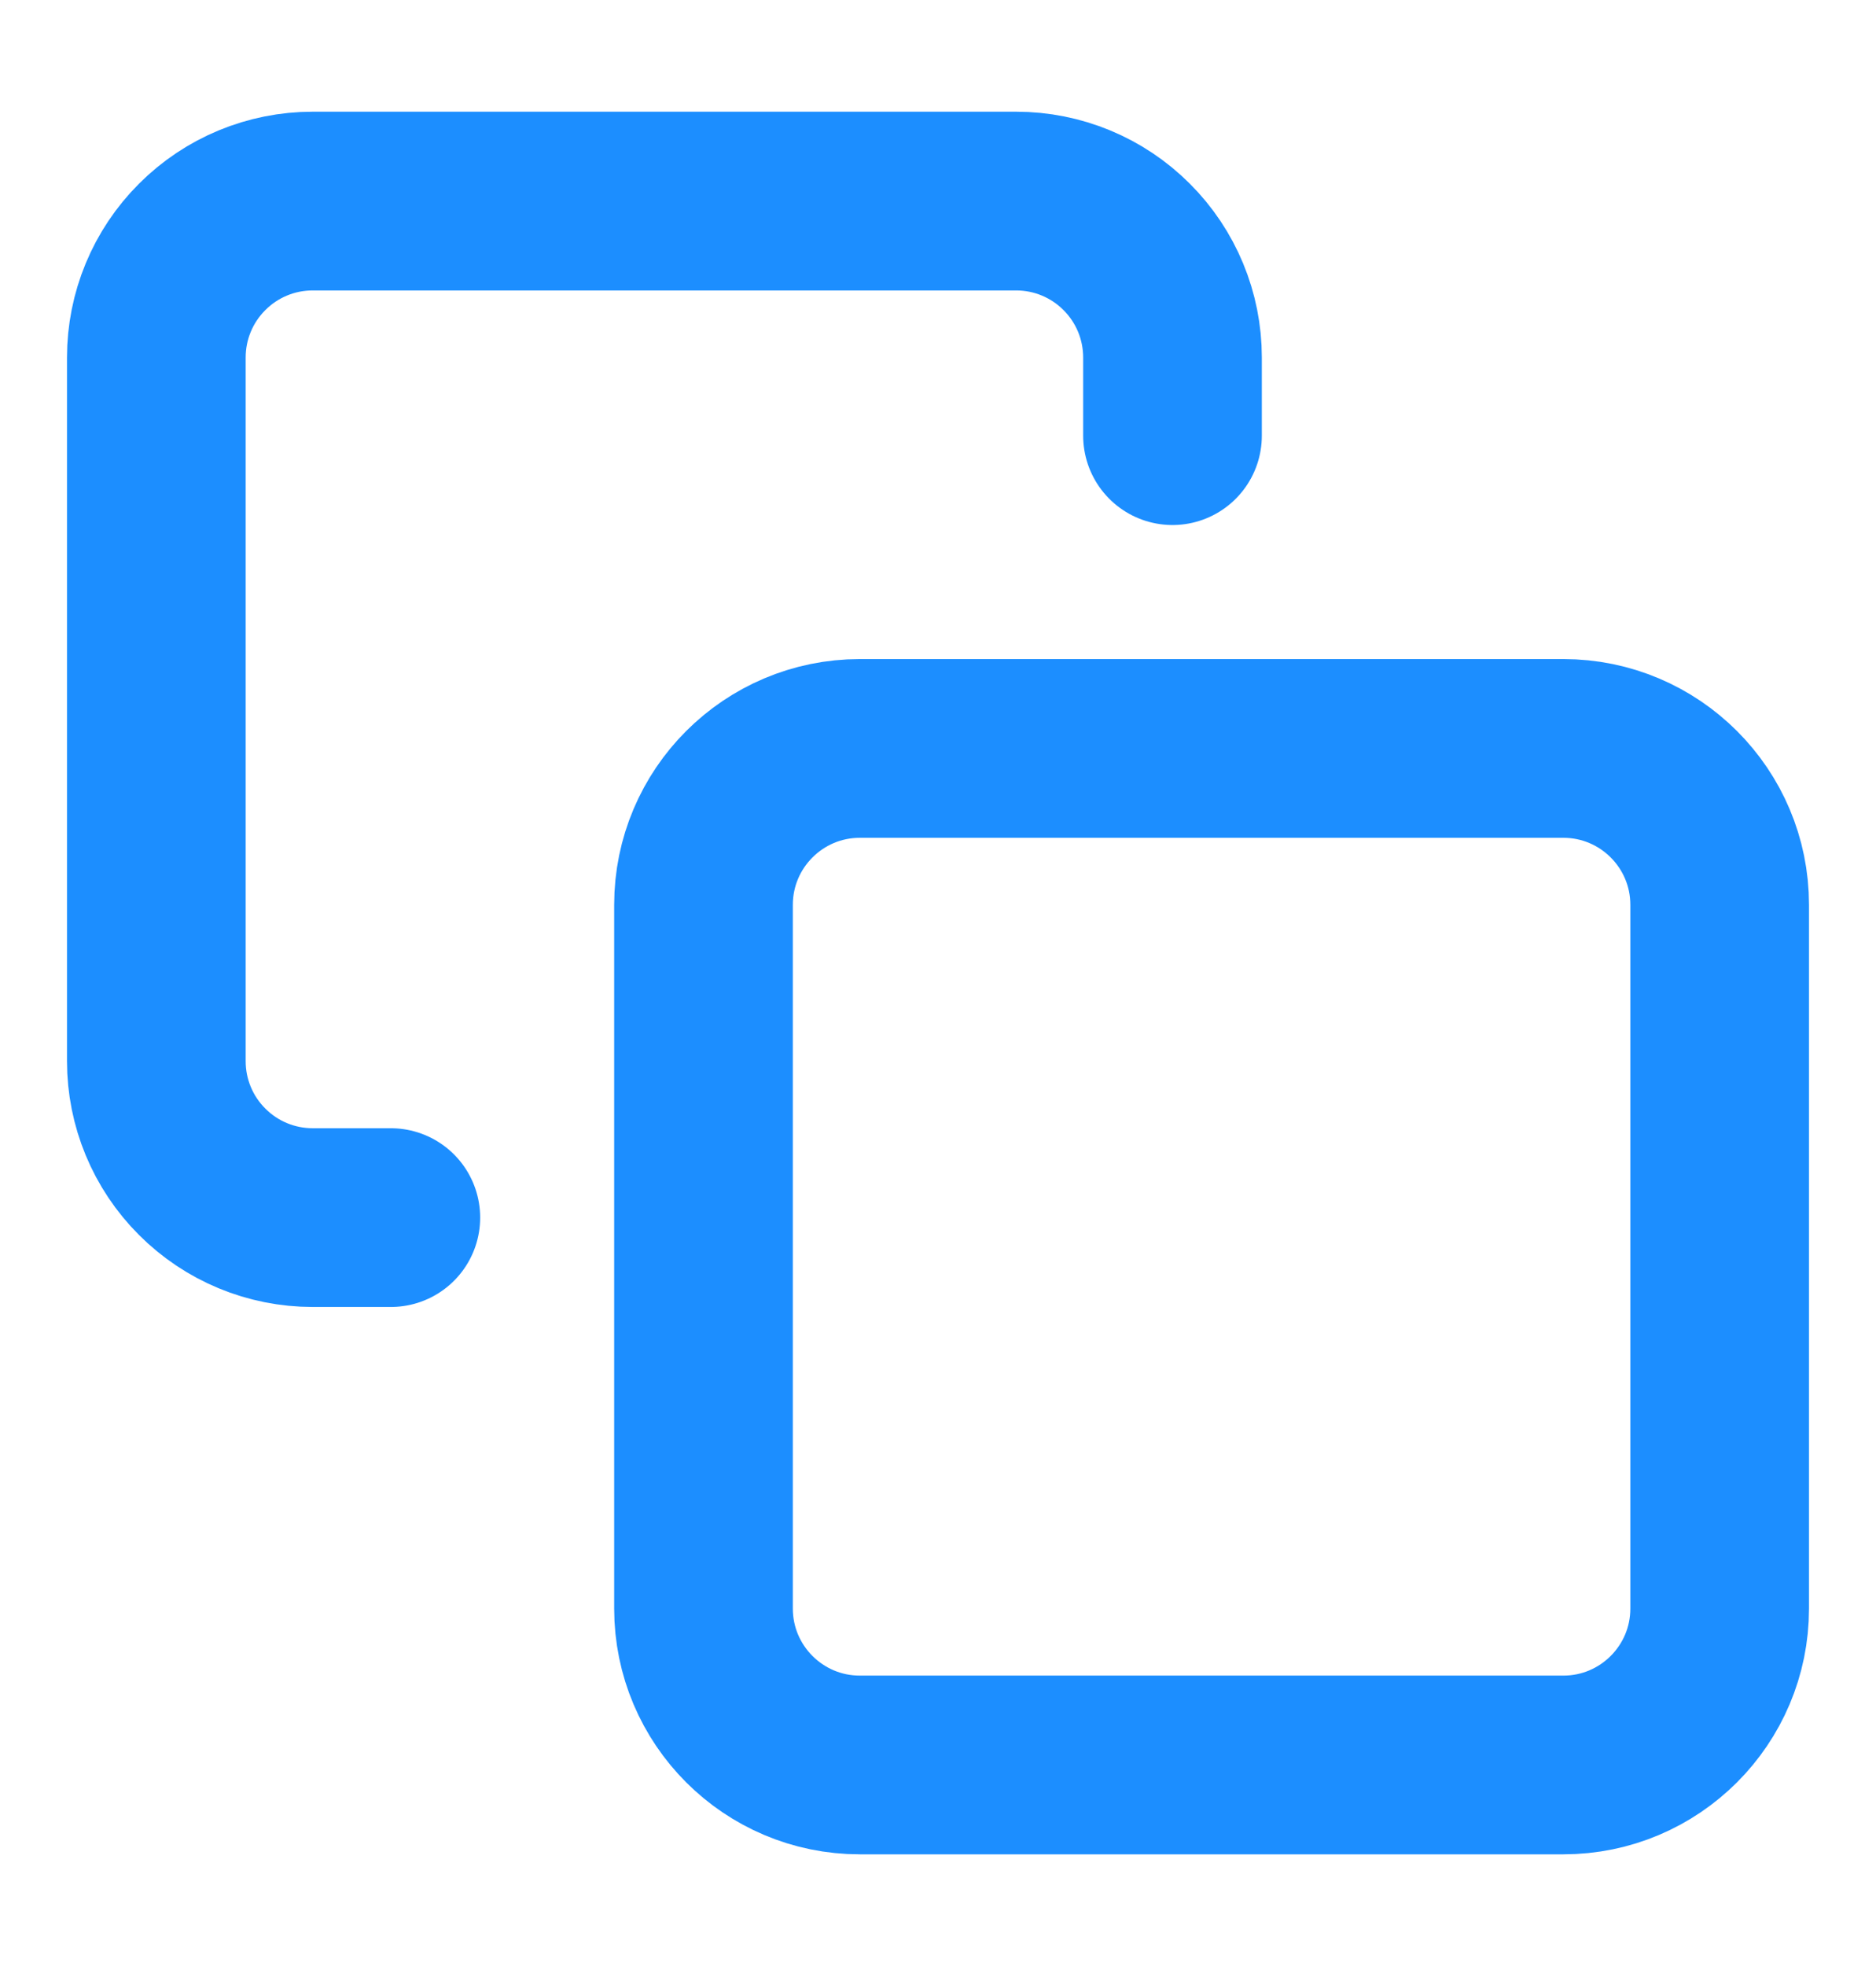
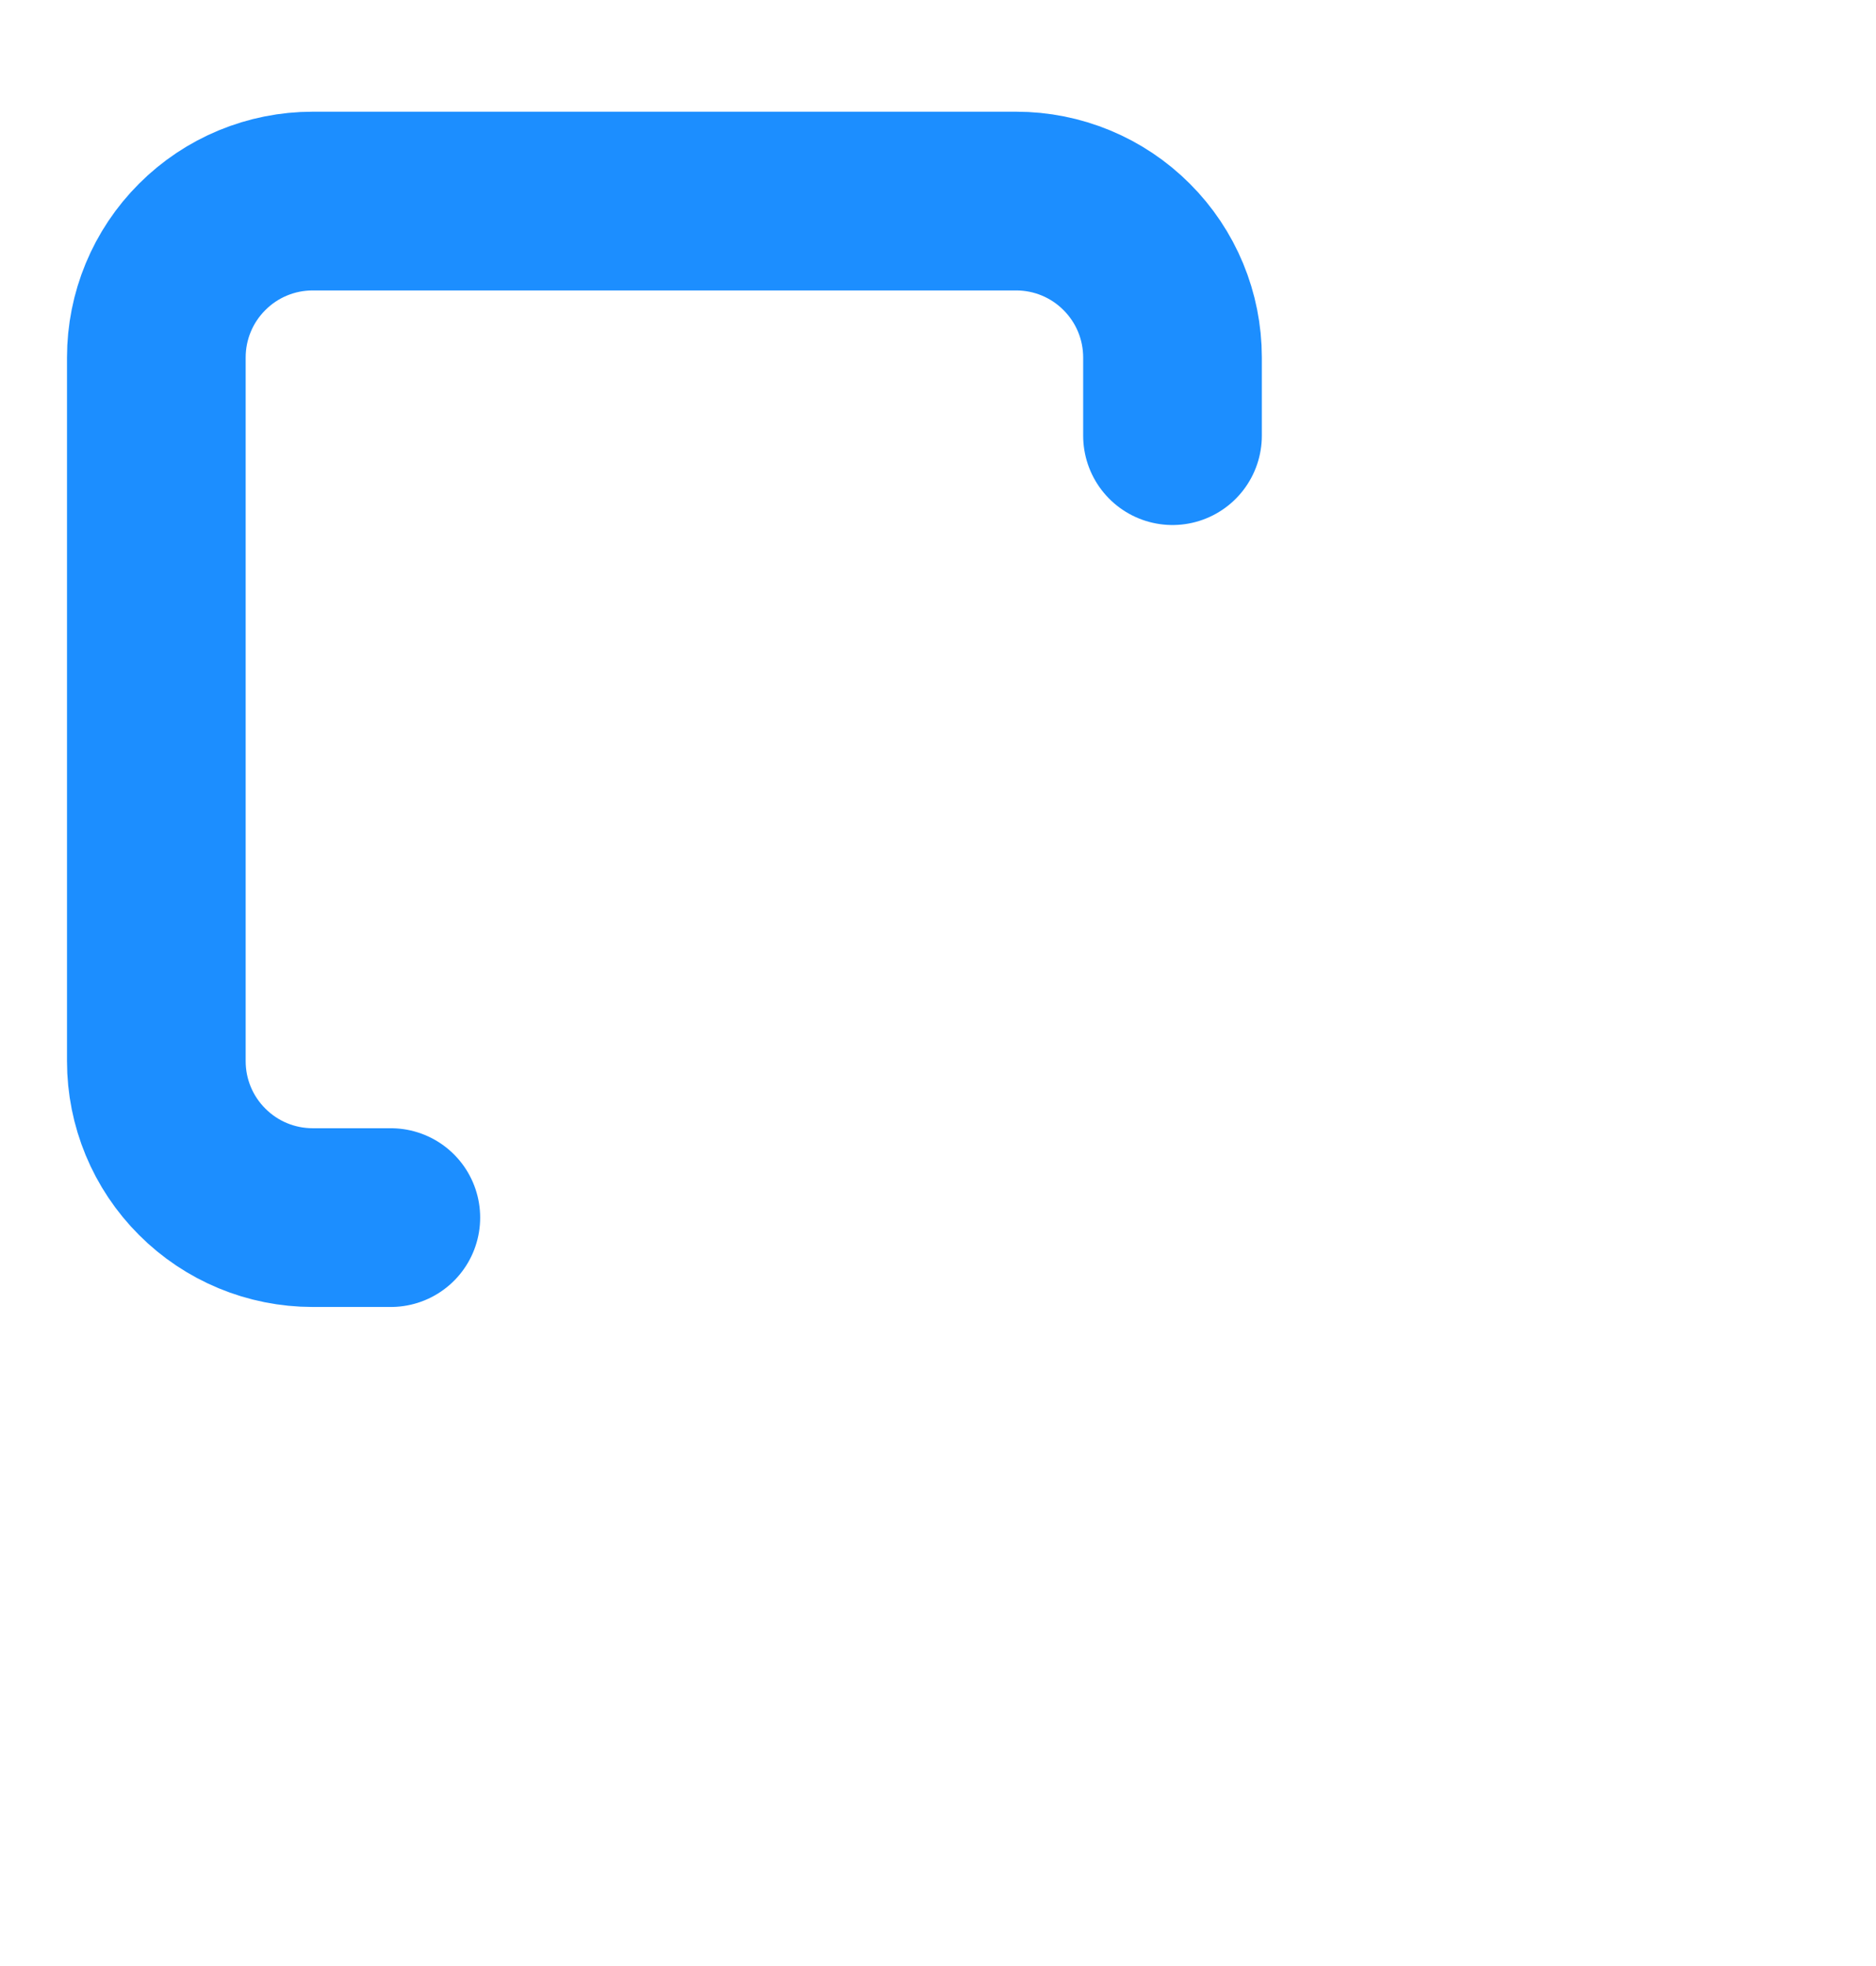
<svg xmlns="http://www.w3.org/2000/svg" width="21" height="22" viewBox="0 0 21 22" fill="none">
-   <path d="M17.5 8.375H9.625C8.659 8.375 7.875 9.159 7.875 10.125V18C7.875 18.966 8.659 19.75 9.625 19.75H17.5C18.466 19.75 19.25 18.966 19.25 18V10.125C19.25 9.159 18.466 8.375 17.5 8.375Z" stroke="#1C8EFF" stroke-width="2" stroke-linecap="round" stroke-linejoin="round" />
  <path d="M4.375 13.625H3.5C3.036 13.625 2.591 13.441 2.263 13.112C1.934 12.784 1.75 12.339 1.75 11.875V4C1.75 3.536 1.934 3.091 2.263 2.763C2.591 2.434 3.036 2.25 3.5 2.25H11.375C11.839 2.25 12.284 2.434 12.612 2.763C12.941 3.091 13.125 3.536 13.125 4V4.875" stroke="#1C8EFF" stroke-width="2" stroke-linecap="round" stroke-linejoin="round" />
</svg>